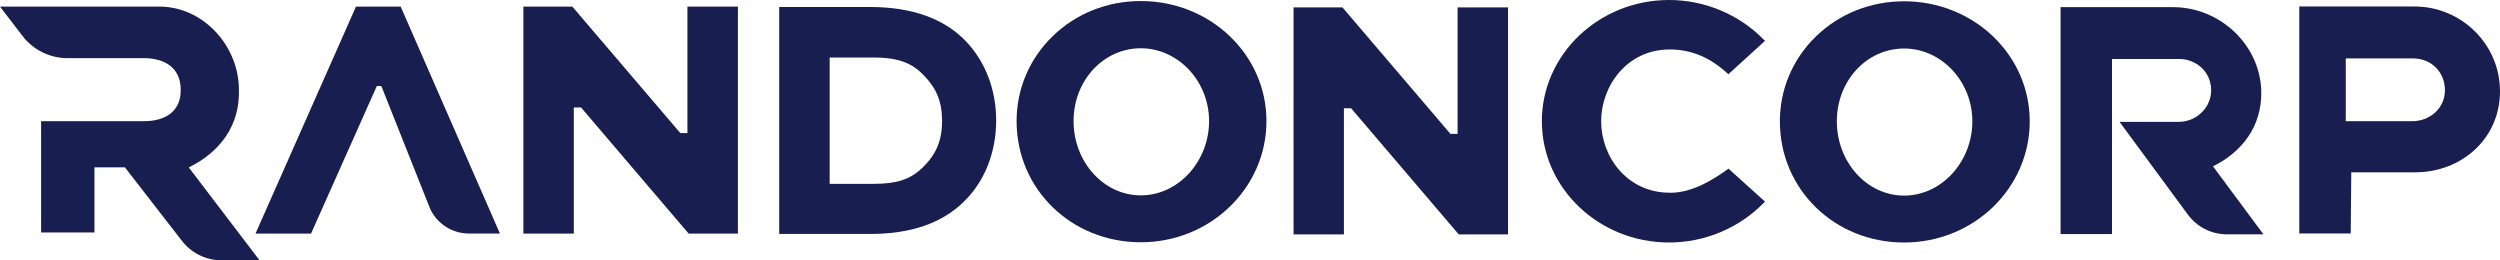
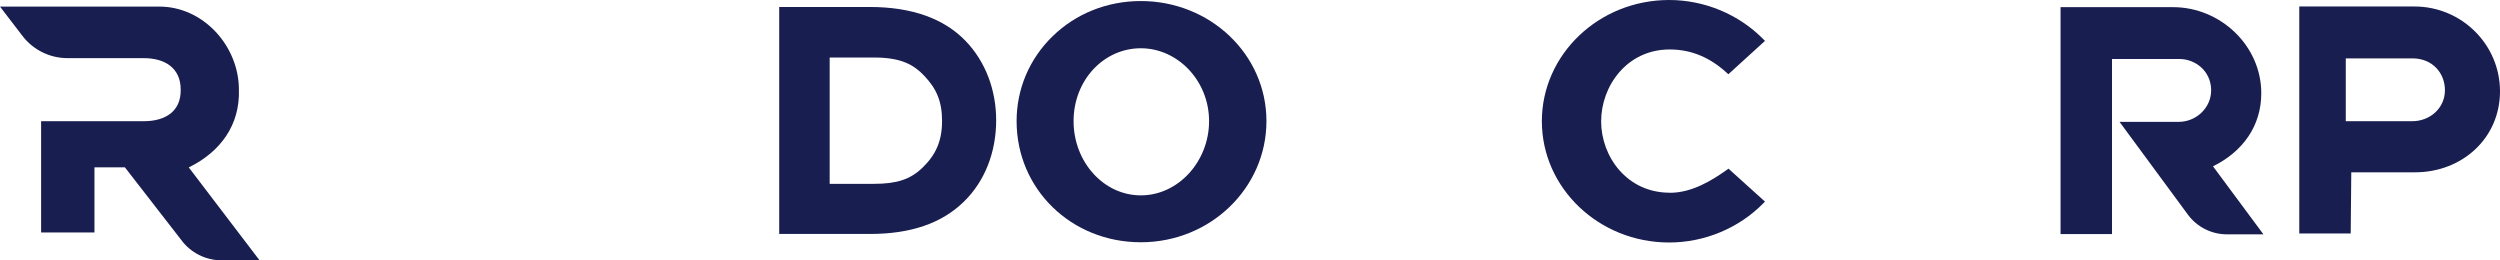
<svg xmlns="http://www.w3.org/2000/svg" width="144" height="15" viewBox="0 0 144 15" fill="none">
  <g id="Logo-RandonCorp" clip-path="url(#clip0_1405_2009)">
    <path id="Vector" d="M10.873 9.644C12.712 8.74 13.827 7.191 13.761 5.162C13.761 2.655 11.713 0.38 9.182 0.38H0L1.297 2.073C1.914 2.876 2.872 3.349 3.89 3.349H8.279C9.518 3.349 10.408 3.93 10.408 5.159C10.432 6.405 9.538 6.981 8.282 6.981H2.368V13.389H5.441V9.639H7.194L10.441 13.823C10.98 14.557 11.85 14.995 12.767 14.995H14.951L10.87 9.639L10.873 9.644Z" fill="#191E50" />
-     <path id="Vector_2" d="M32.966 0.38H30.146V13.454H33.051V6.189H33.467L39.665 13.454H42.504V0.38H39.596V7.664H39.186L32.966 0.38Z" fill="#191E50" />
-     <path id="Vector_3" d="M77.325 0.426H74.508V13.501H77.41V6.238H77.826L84.023 13.501H86.862V0.426H83.957V7.71H83.544L77.325 0.426Z" fill="#191E50" />
-     <path id="Vector_4" d="M20.504 0.38L14.717 13.454H17.916L21.705 4.954H21.964L24.761 11.987C25.152 12.878 26.036 13.451 27.013 13.451H28.795L23.079 0.38H20.504Z" fill="#191E50" />
-     <path id="Vector_5" d="M109.676 0.074C107.741 0.074 105.935 0.795 104.591 2.106C103.256 3.406 102.521 5.14 102.521 6.989C102.521 10.903 105.665 13.968 109.676 13.968C113.688 13.968 116.912 10.838 116.912 6.989C116.912 3.141 113.666 0.074 109.676 0.074ZM109.676 11.266C107.54 11.266 105.802 9.349 105.802 6.989C105.802 4.629 107.54 2.794 109.676 2.794C111.813 2.794 113.608 4.676 113.608 6.989C113.608 9.303 111.843 11.266 109.676 11.266Z" fill="#191E50" />
    <path id="Vector_6" d="M57.379 6.929C57.379 5.168 56.757 3.545 55.623 2.363C54.373 1.063 52.514 0.402 50.097 0.402H44.882V13.476H50.097C52.462 13.476 54.238 12.867 55.523 11.613C56.718 10.447 57.379 8.784 57.379 6.927V6.929ZM53.125 9.669C52.434 10.332 51.655 10.589 50.342 10.589H47.789V3.313H50.342C51.919 3.313 52.638 3.734 53.233 4.362C53.927 5.091 54.263 5.818 54.263 6.97C54.263 8.123 53.902 8.923 53.125 9.669Z" fill="#191E50" />
    <path id="Vector_7" d="M65.712 0.06C63.776 0.06 61.97 0.781 60.626 2.092C59.291 3.392 58.556 5.127 58.556 6.976C58.556 10.889 61.7 13.954 65.712 13.954C69.723 13.954 72.947 10.824 72.947 6.976C72.947 3.127 69.701 0.06 65.712 0.06ZM65.712 11.253C63.575 11.253 61.838 9.335 61.838 6.976C61.838 4.616 63.575 2.78 65.712 2.78C67.848 2.78 69.643 4.662 69.643 6.976C69.643 9.289 67.879 11.253 65.712 11.253Z" fill="#191E50" />
    <path id="Vector_8" d="M139.074 0.374H132.438V13.446H135.401L135.434 9.925H139.107C141.822 9.925 144 7.956 144 5.26C144 2.565 141.789 0.374 139.074 0.374ZM138.95 6.981H135.117V3.362H138.95C140.126 3.362 140.828 4.223 140.828 5.195C140.828 6.249 139.944 6.981 138.95 6.981Z" fill="#191E50" />
    <path id="Vector_9" d="M96.174 11.1C93.701 11.1 92.226 9.008 92.226 6.987C92.226 4.965 93.701 2.849 96.174 2.849C97.43 2.849 98.536 3.316 99.552 4.277L101.664 2.354L101.573 2.264C100.161 0.825 98.181 0 96.141 0C92.099 0 88.811 3.133 88.811 6.984C88.811 10.835 92.099 13.968 96.141 13.968C98.181 13.968 100.161 13.143 101.573 11.703L101.664 11.613L99.561 9.715C98.602 10.406 97.454 11.105 96.177 11.105L96.174 11.1Z" fill="#191E50" />
    <path id="Vector_10" d="M127.466 9.581C129.184 8.737 130.247 7.257 130.25 5.378C130.255 2.647 127.915 0.412 125.162 0.412H118.688V13.484H121.651V3.398H125.536C126.423 3.398 127.339 4.059 127.362 5.167C127.384 6.186 126.519 7.019 125.492 7.019H122.086L126.026 12.367C126.547 13.074 127.386 13.498 128.27 13.498H130.374L127.469 9.581H127.466Z" fill="#191E50" />
  </g>
  <defs>
    <clipPath id="clip0_1405_2009">
      <rect width="144" height="15" fill="white" />
    </clipPath>
  </defs>
</svg>